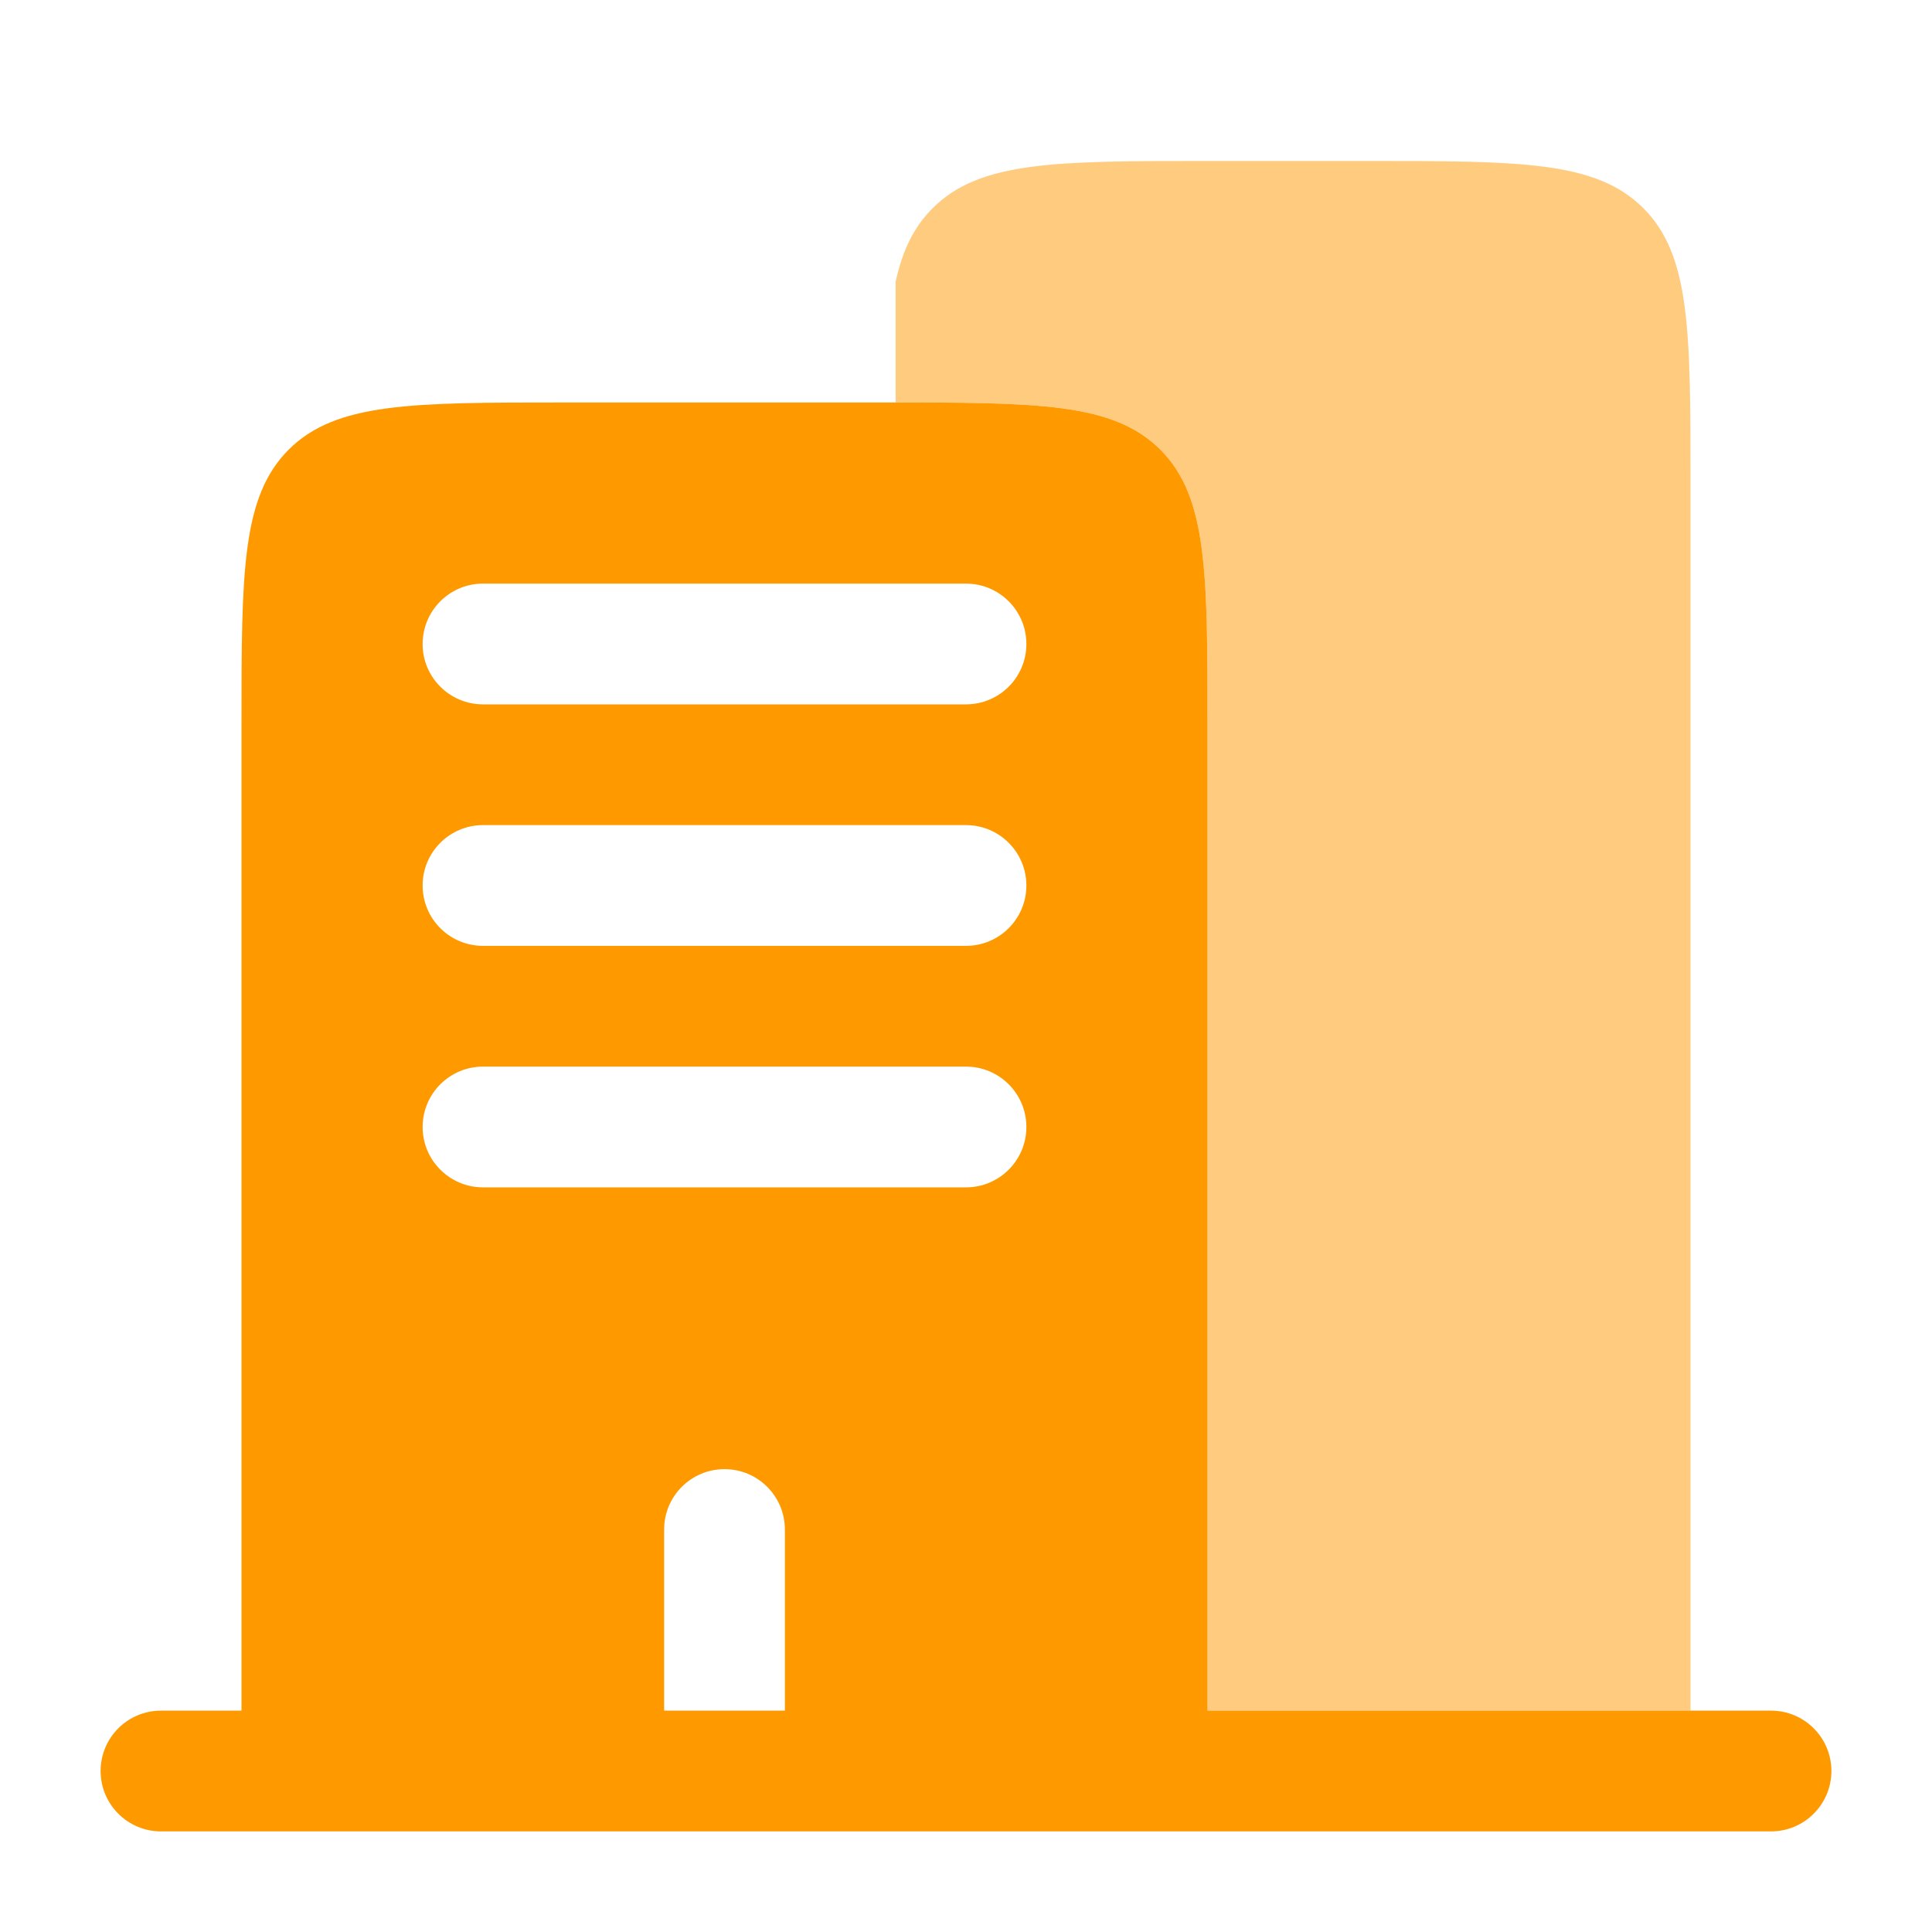
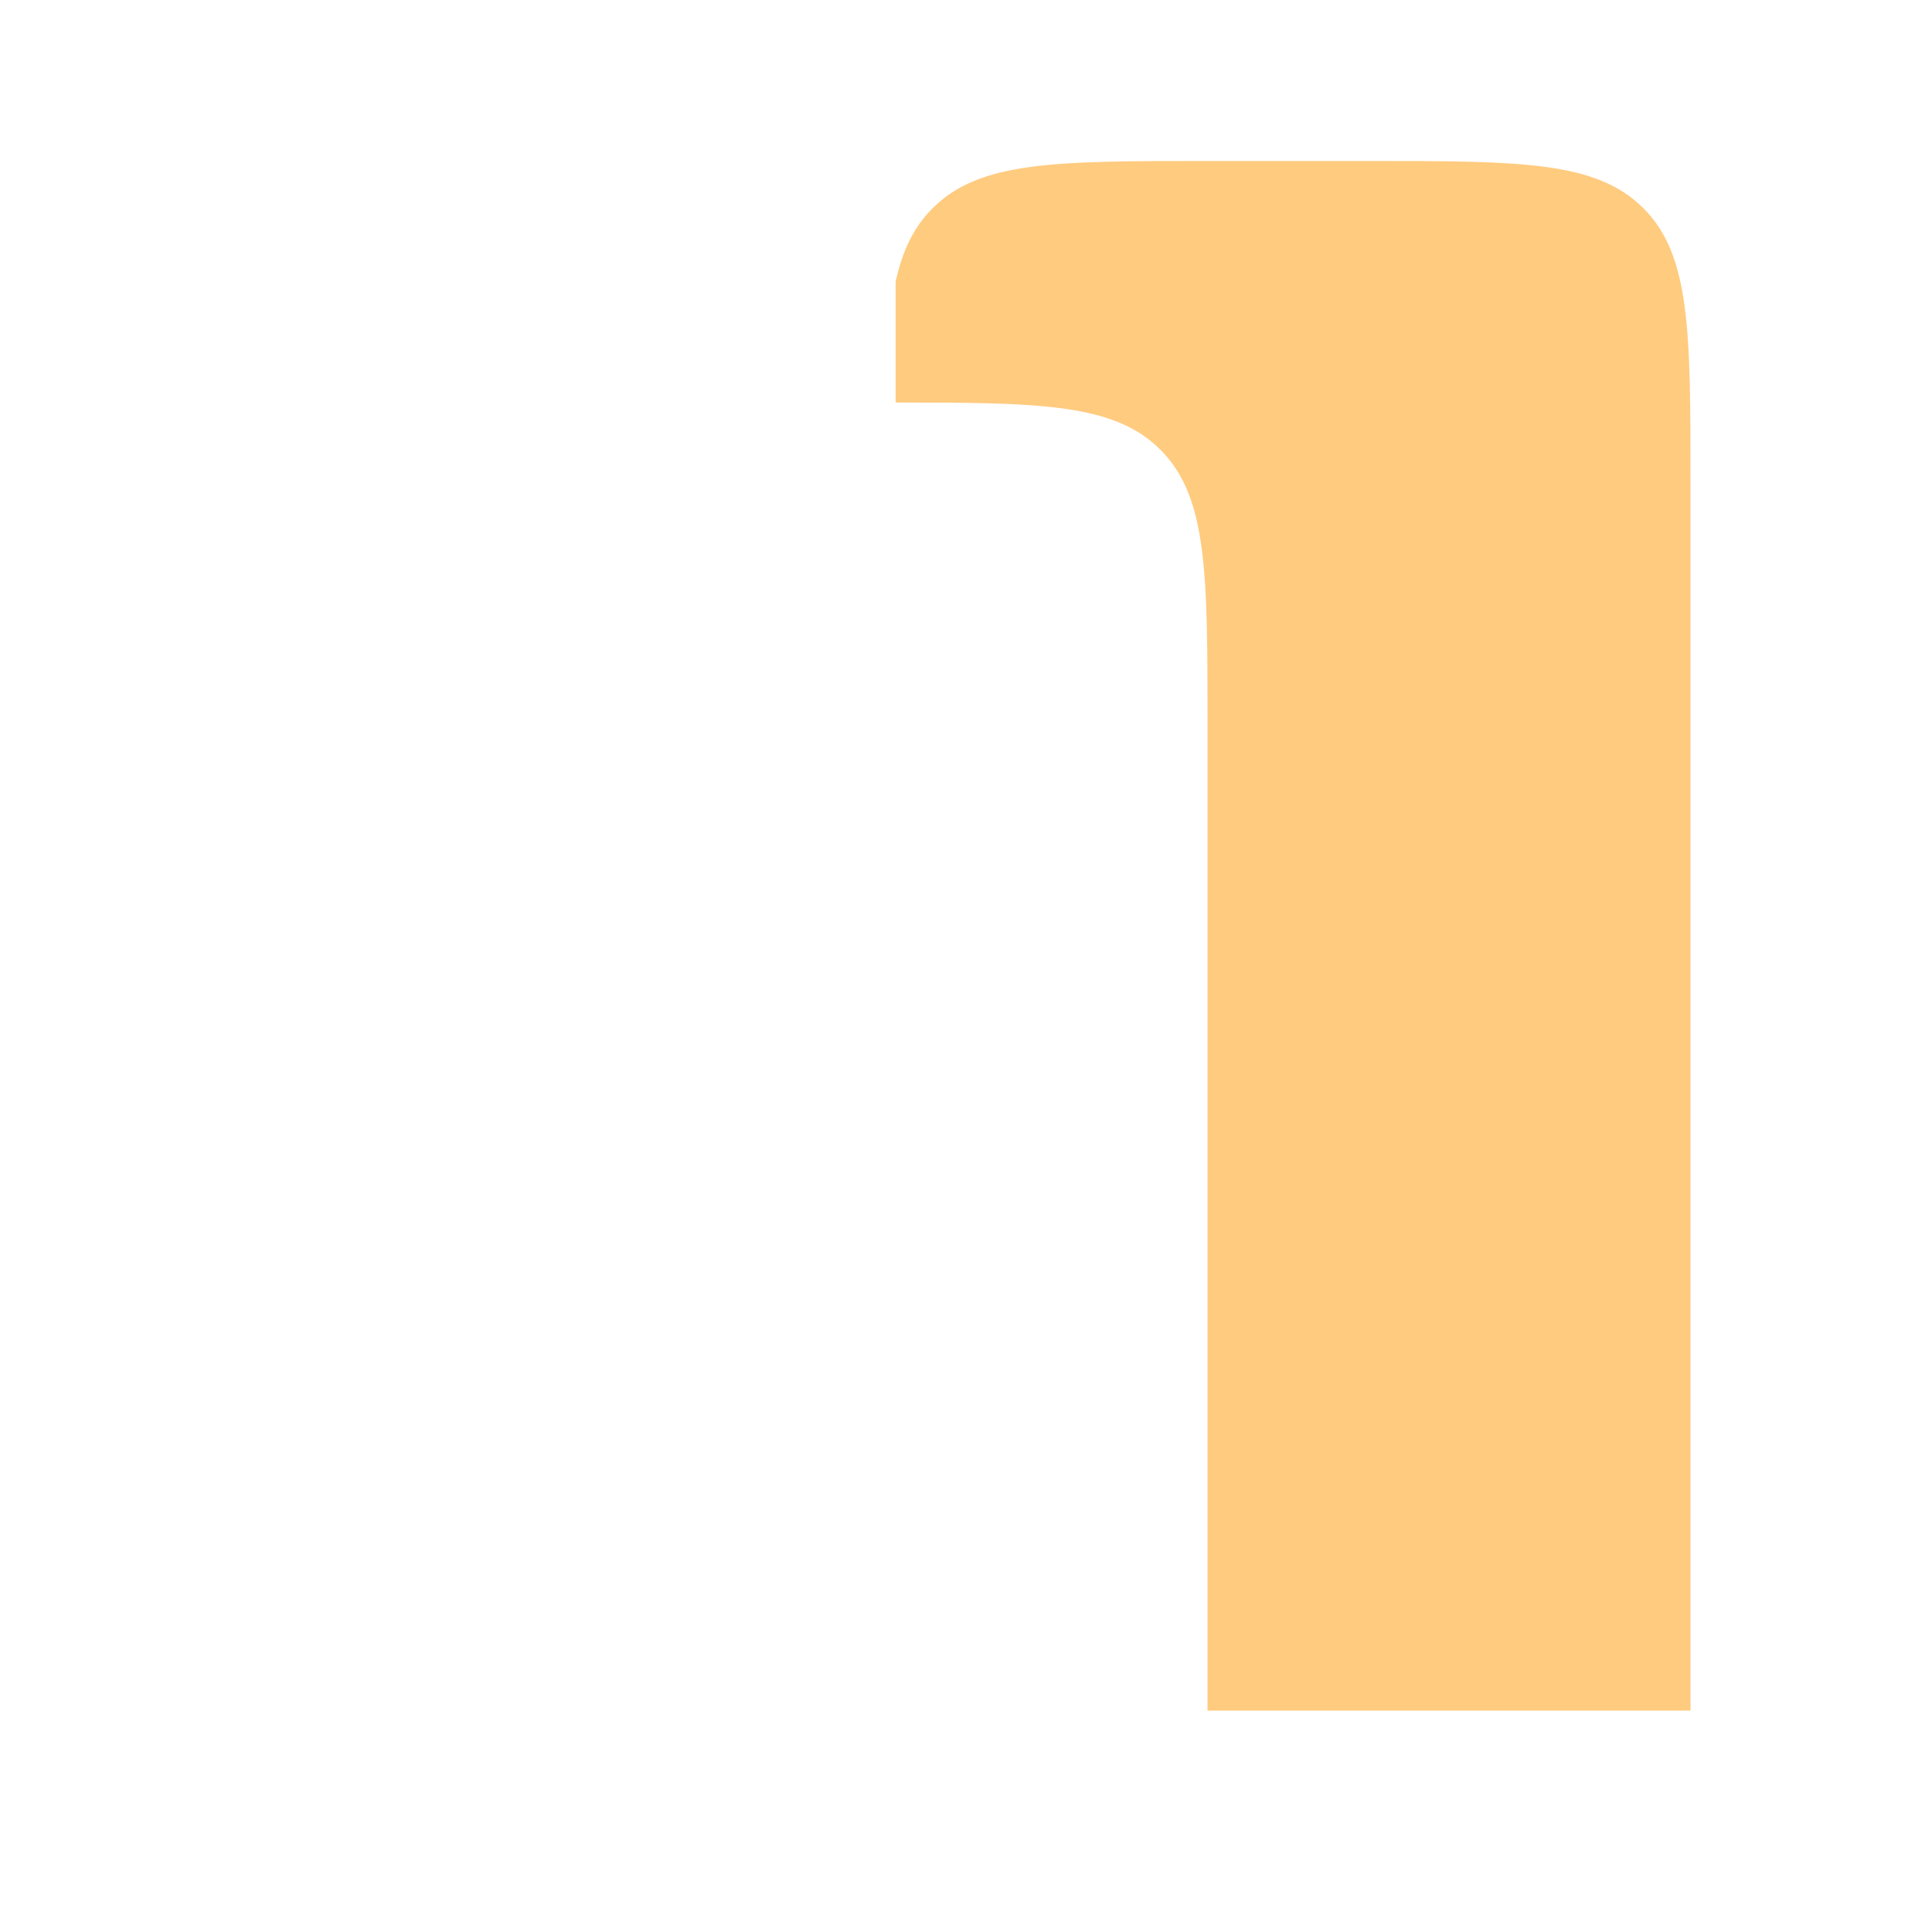
<svg xmlns="http://www.w3.org/2000/svg" width="40" height="40" viewBox="0 0 40 40" fill="none">
-   <path fill-rule="evenodd" clip-rule="evenodd" d="M11.667 8.333H18.333C21.476 8.333 23.047 8.333 24.024 9.31C25 10.286 25 11.857 25 15V35.417H27.5H35H36.667C37.357 35.417 37.917 35.976 37.917 36.667C37.917 37.357 37.357 37.917 36.667 37.917H3.333C2.643 37.917 2.083 37.357 2.083 36.667C2.083 35.976 2.643 35.417 3.333 35.417H5V15C5 11.857 5 10.286 5.976 9.31C6.953 8.333 8.524 8.333 11.667 8.333ZM8.75 13.333C8.75 12.643 9.31 12.083 10 12.083H20C20.69 12.083 21.25 12.643 21.25 13.333C21.25 14.024 20.69 14.583 20 14.583H10C9.31 14.583 8.75 14.024 8.75 13.333ZM8.75 18.333C8.75 17.643 9.31 17.083 10 17.083H20C20.69 17.083 21.25 17.643 21.25 18.333C21.25 19.024 20.69 19.583 20 19.583H10C9.31 19.583 8.75 19.024 8.75 18.333ZM8.75 23.333C8.75 22.643 9.31 22.083 10 22.083H20C20.69 22.083 21.25 22.643 21.25 23.333C21.25 24.024 20.69 24.583 20 24.583H10C9.31 24.583 8.75 24.024 8.75 23.333ZM15 30.417C15.69 30.417 16.25 30.976 16.25 31.667V35.417H13.75V31.667C13.75 30.976 14.31 30.417 15 30.417Z" fill="#FF9900" />
  <path opacity="0.5" d="M25 3.333H28.333C31.476 3.333 33.047 3.333 34.024 4.31C35 5.286 35 6.857 35 10V35.417H25V15C25 11.857 25 10.286 24.024 9.31C23.069 8.355 21.547 8.334 18.543 8.333V5.833C18.684 5.188 18.918 4.701 19.31 4.31C20.286 3.333 21.857 3.333 25 3.333Z" fill="#FF9900" />
</svg>